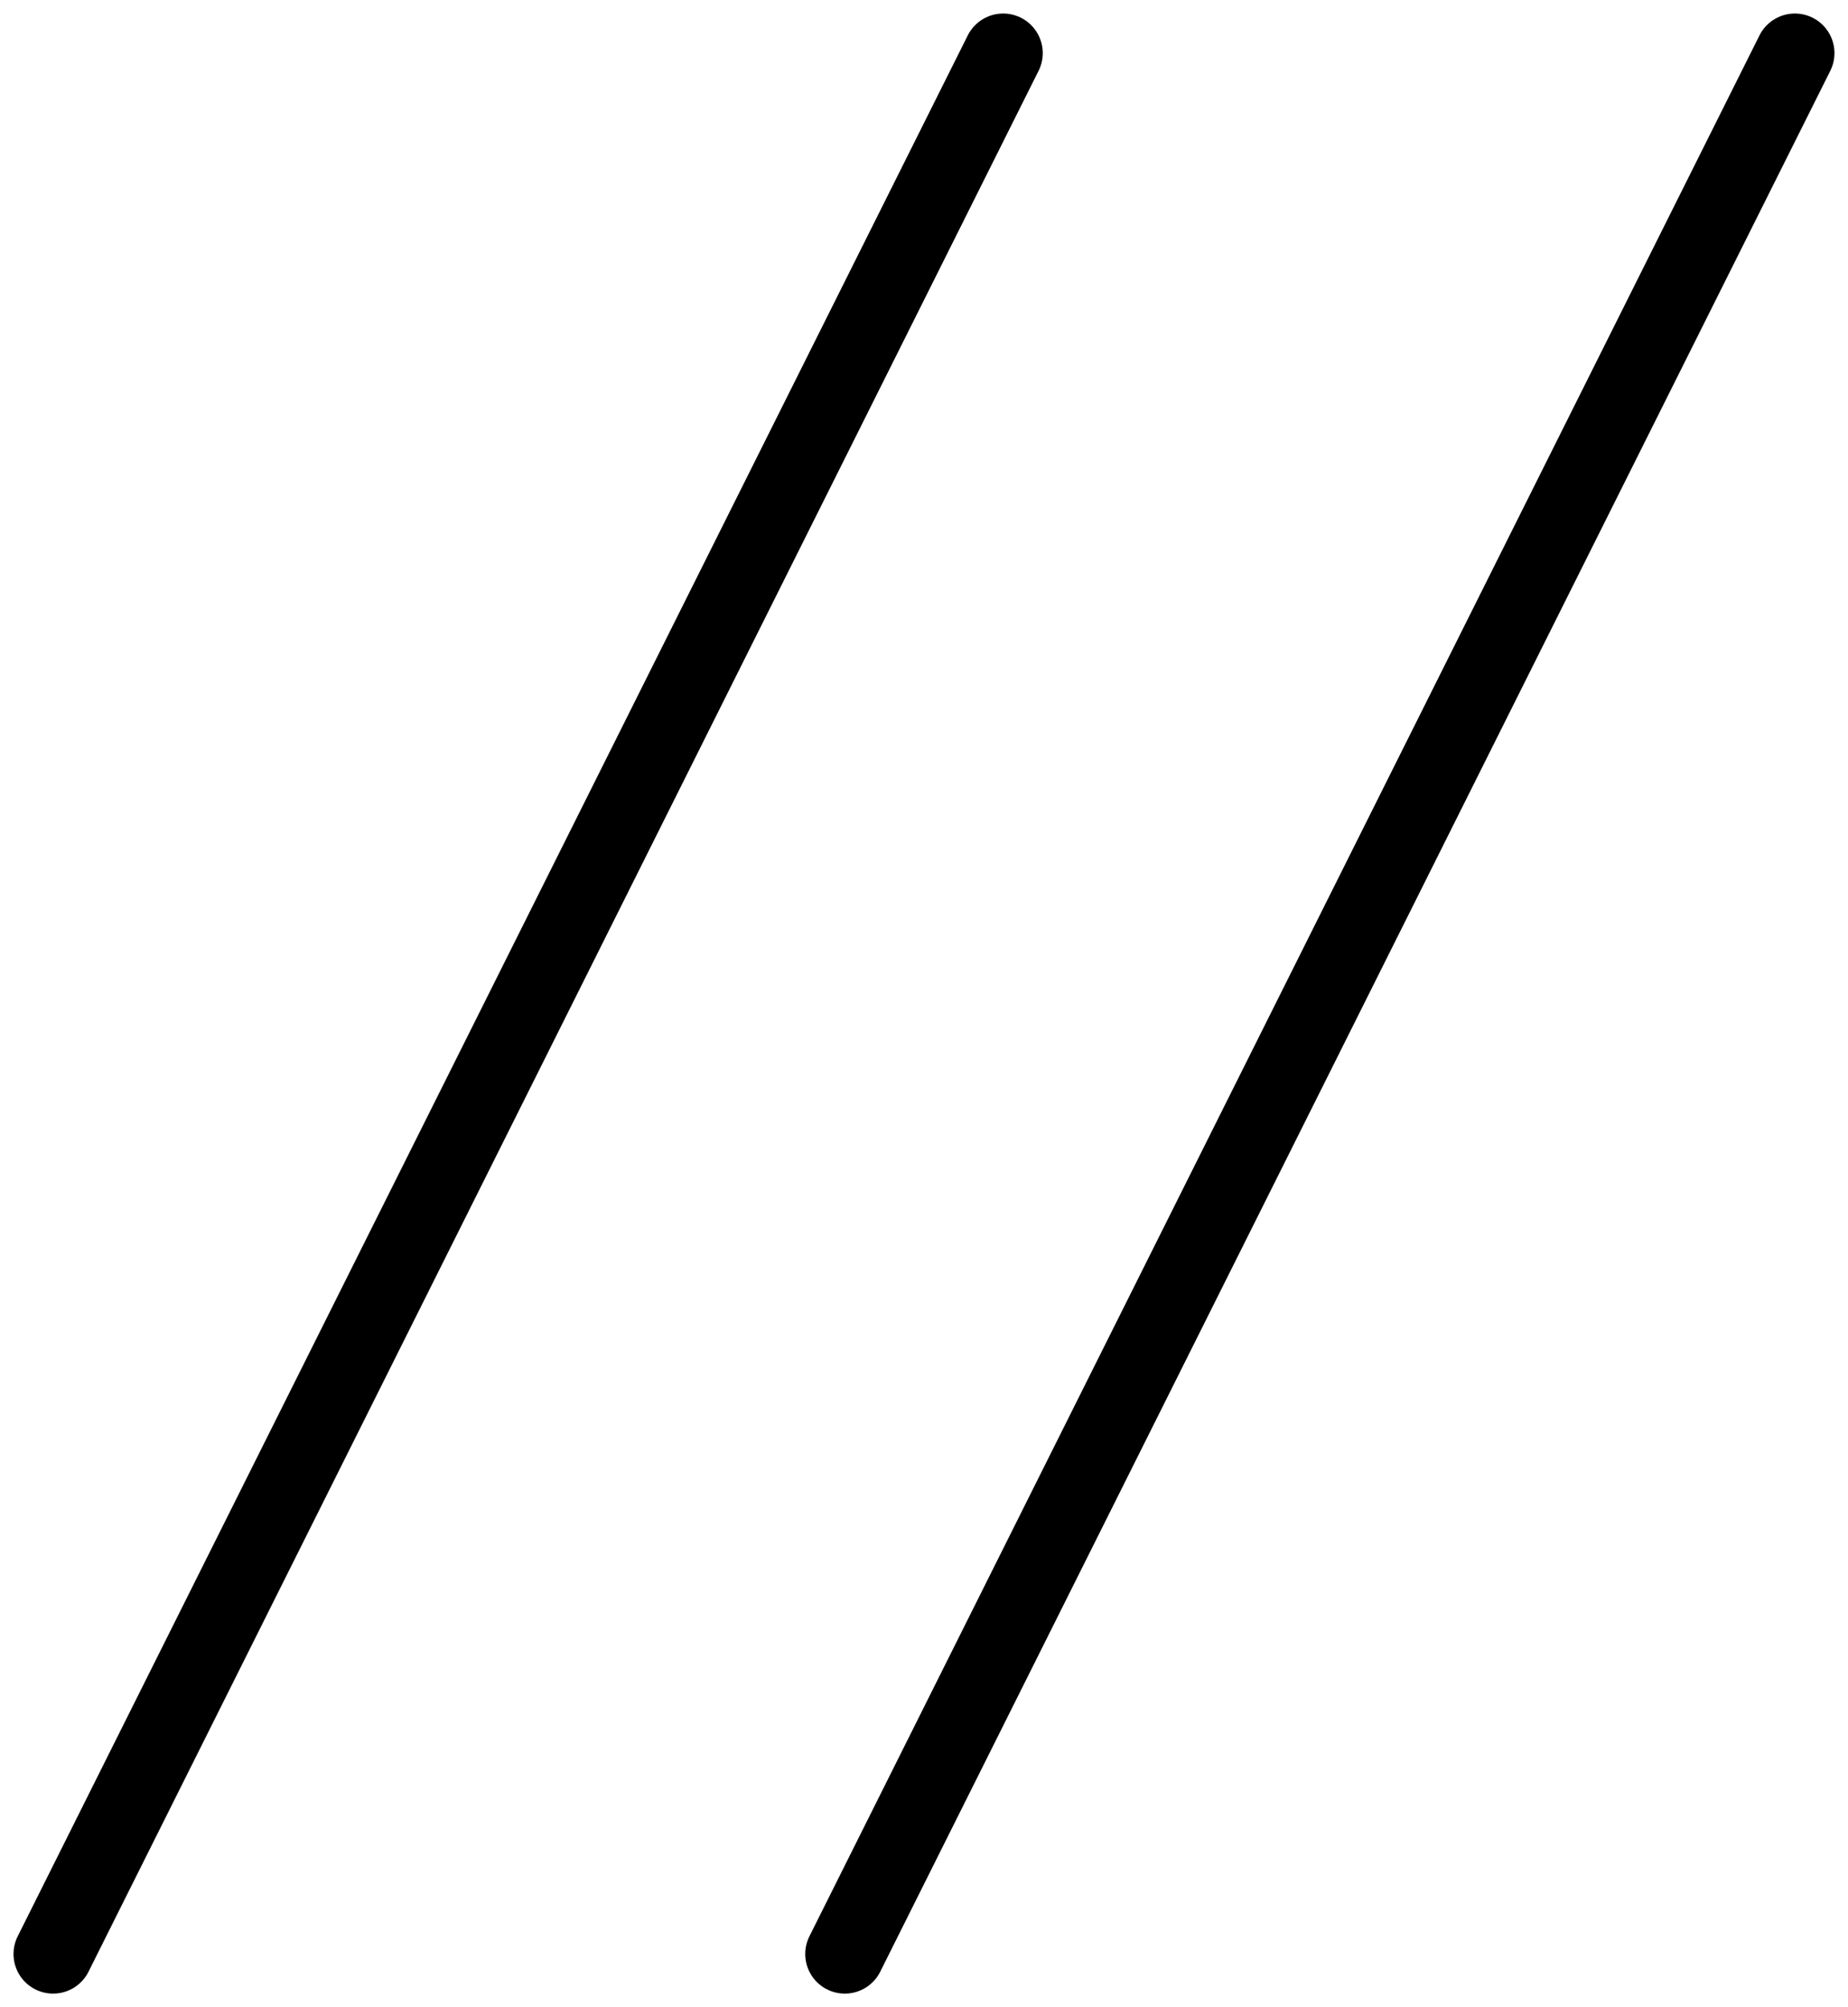
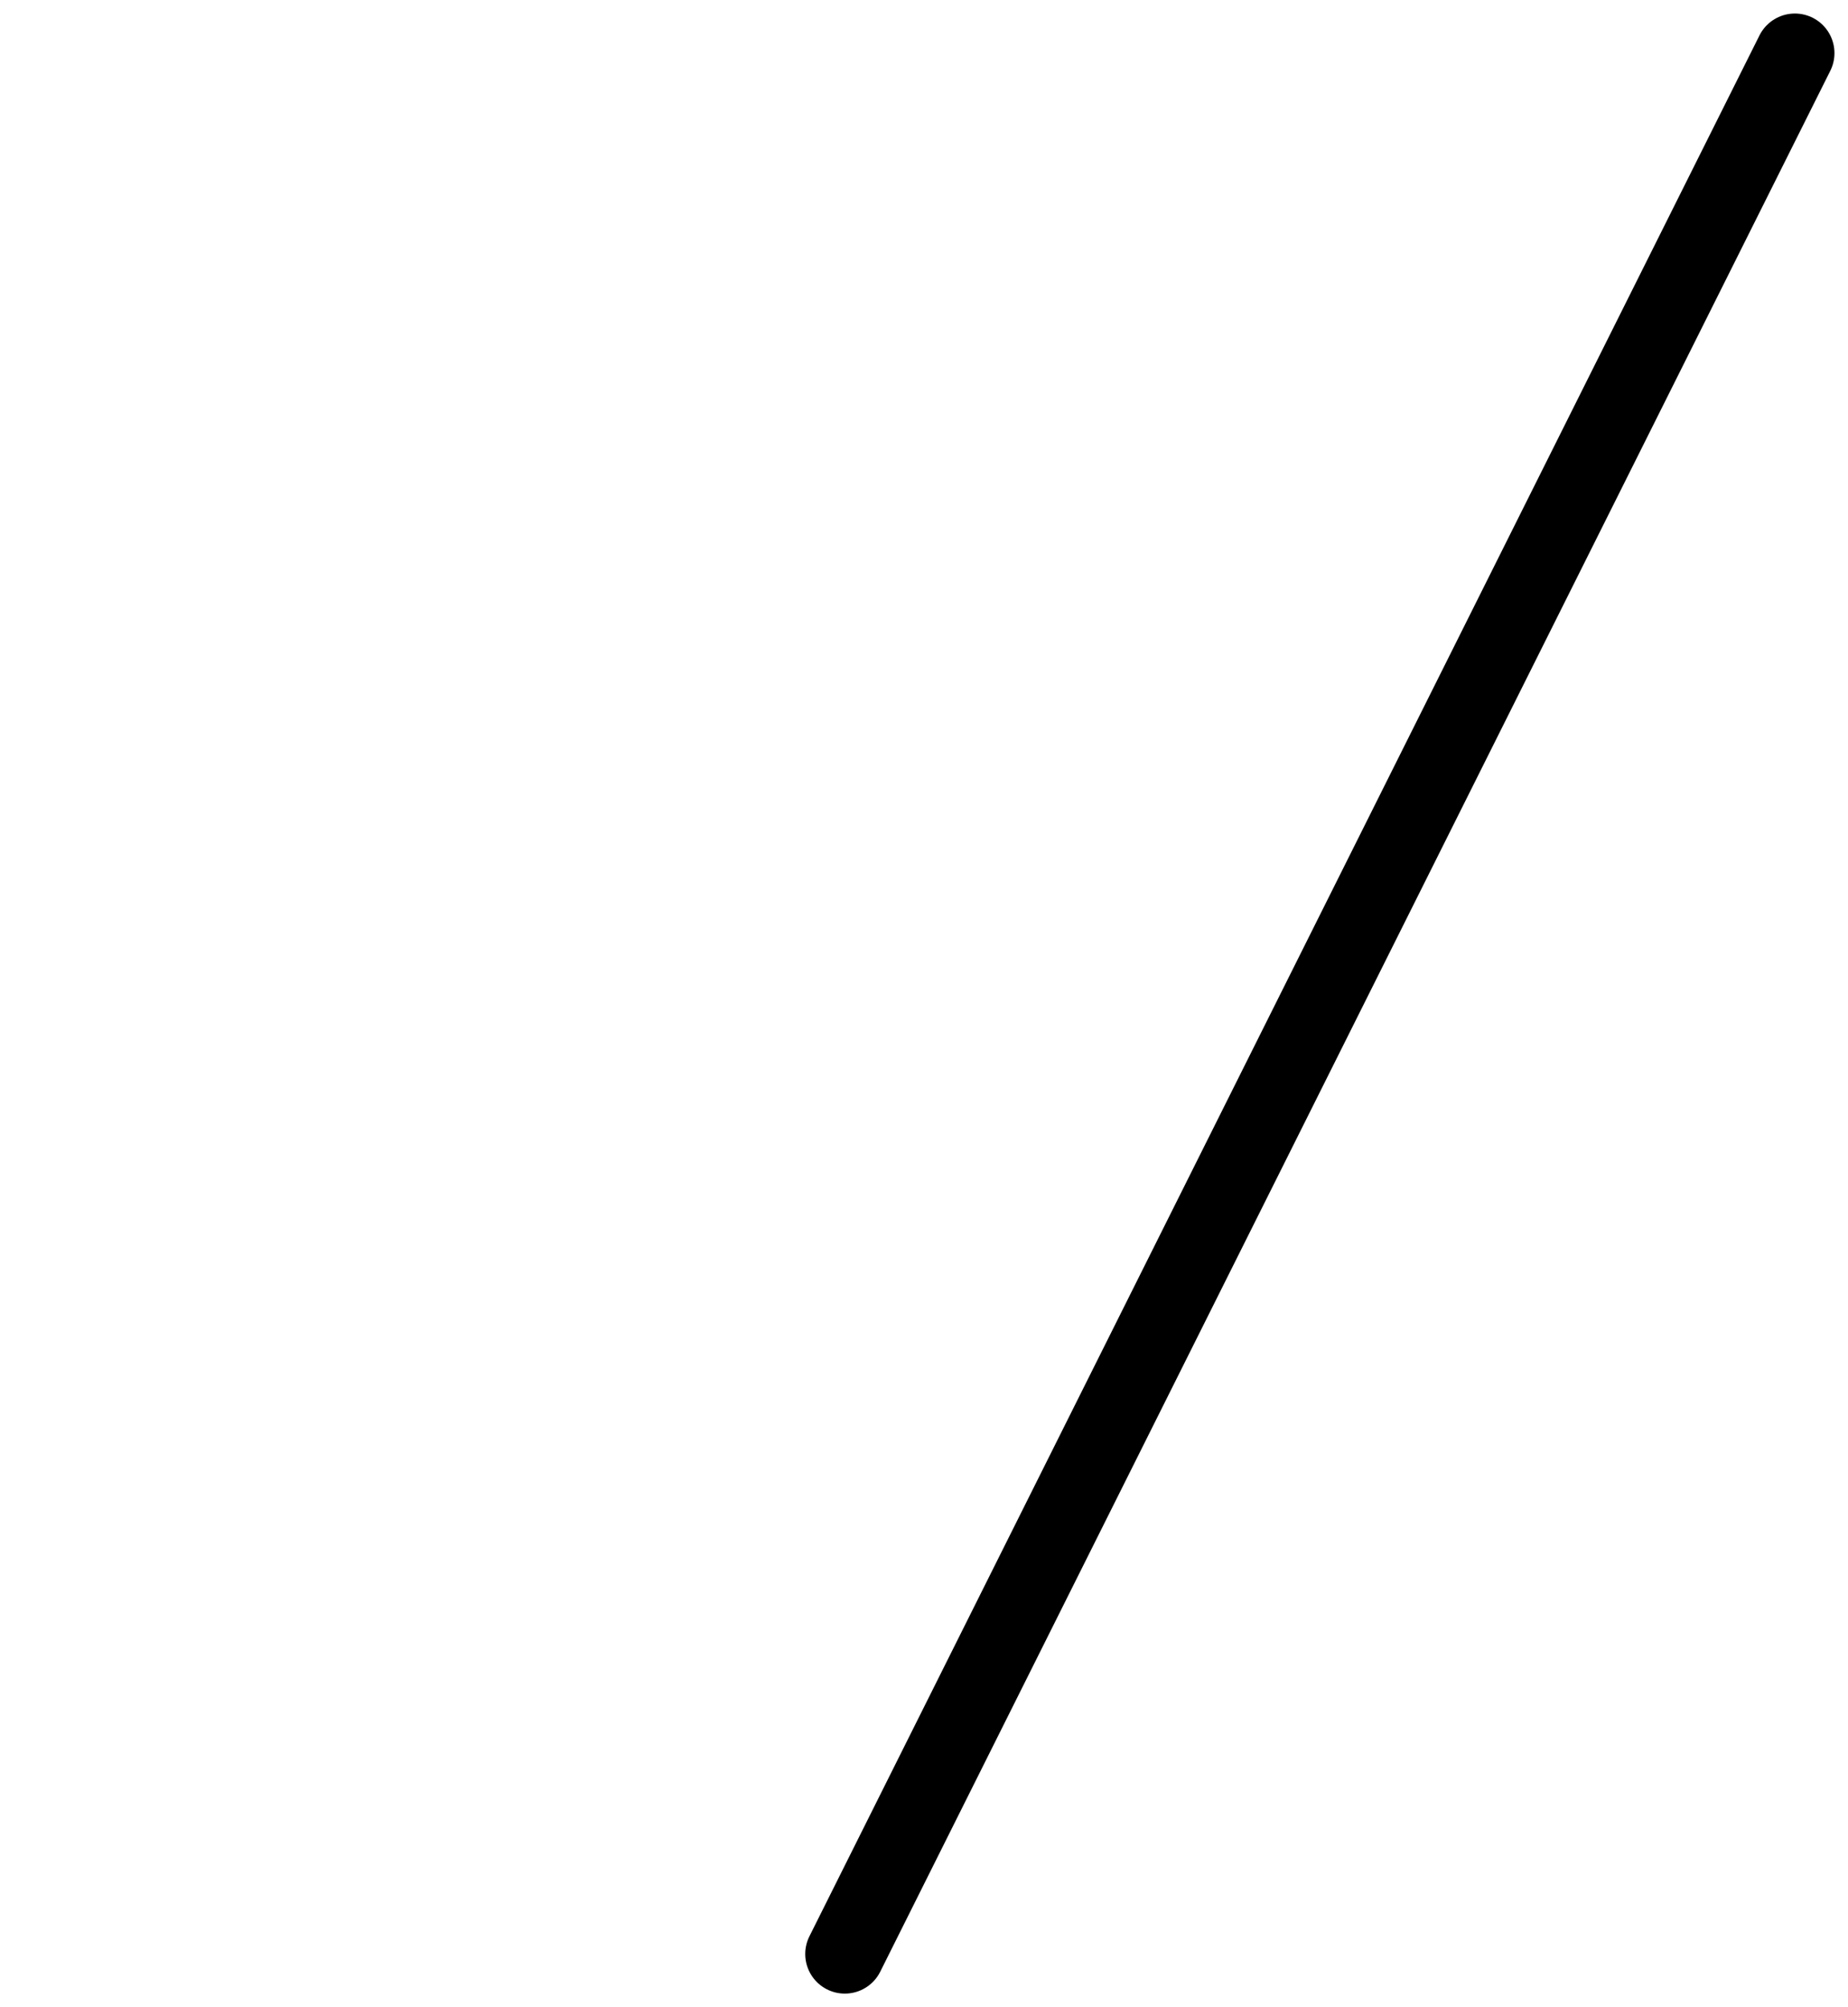
<svg xmlns="http://www.w3.org/2000/svg" width="93.367" height="101.367" viewBox="0 0 93.367 101.367">
  <g id="Groupe_3" data-name="Groupe 3" transform="translate(-21.317 -13.317)">
-     <line id="Ligne_13" data-name="Ligne 13" y1="96" x2="48" transform="translate(24 16)" fill="none" stroke="#000" stroke-linecap="round" stroke-width="4" />
    <line id="Ligne_14" data-name="Ligne 14" y1="96" x2="48" transform="translate(64 16)" fill="none" stroke="#000" stroke-linecap="round" stroke-width="4" />
  </g>
</svg>